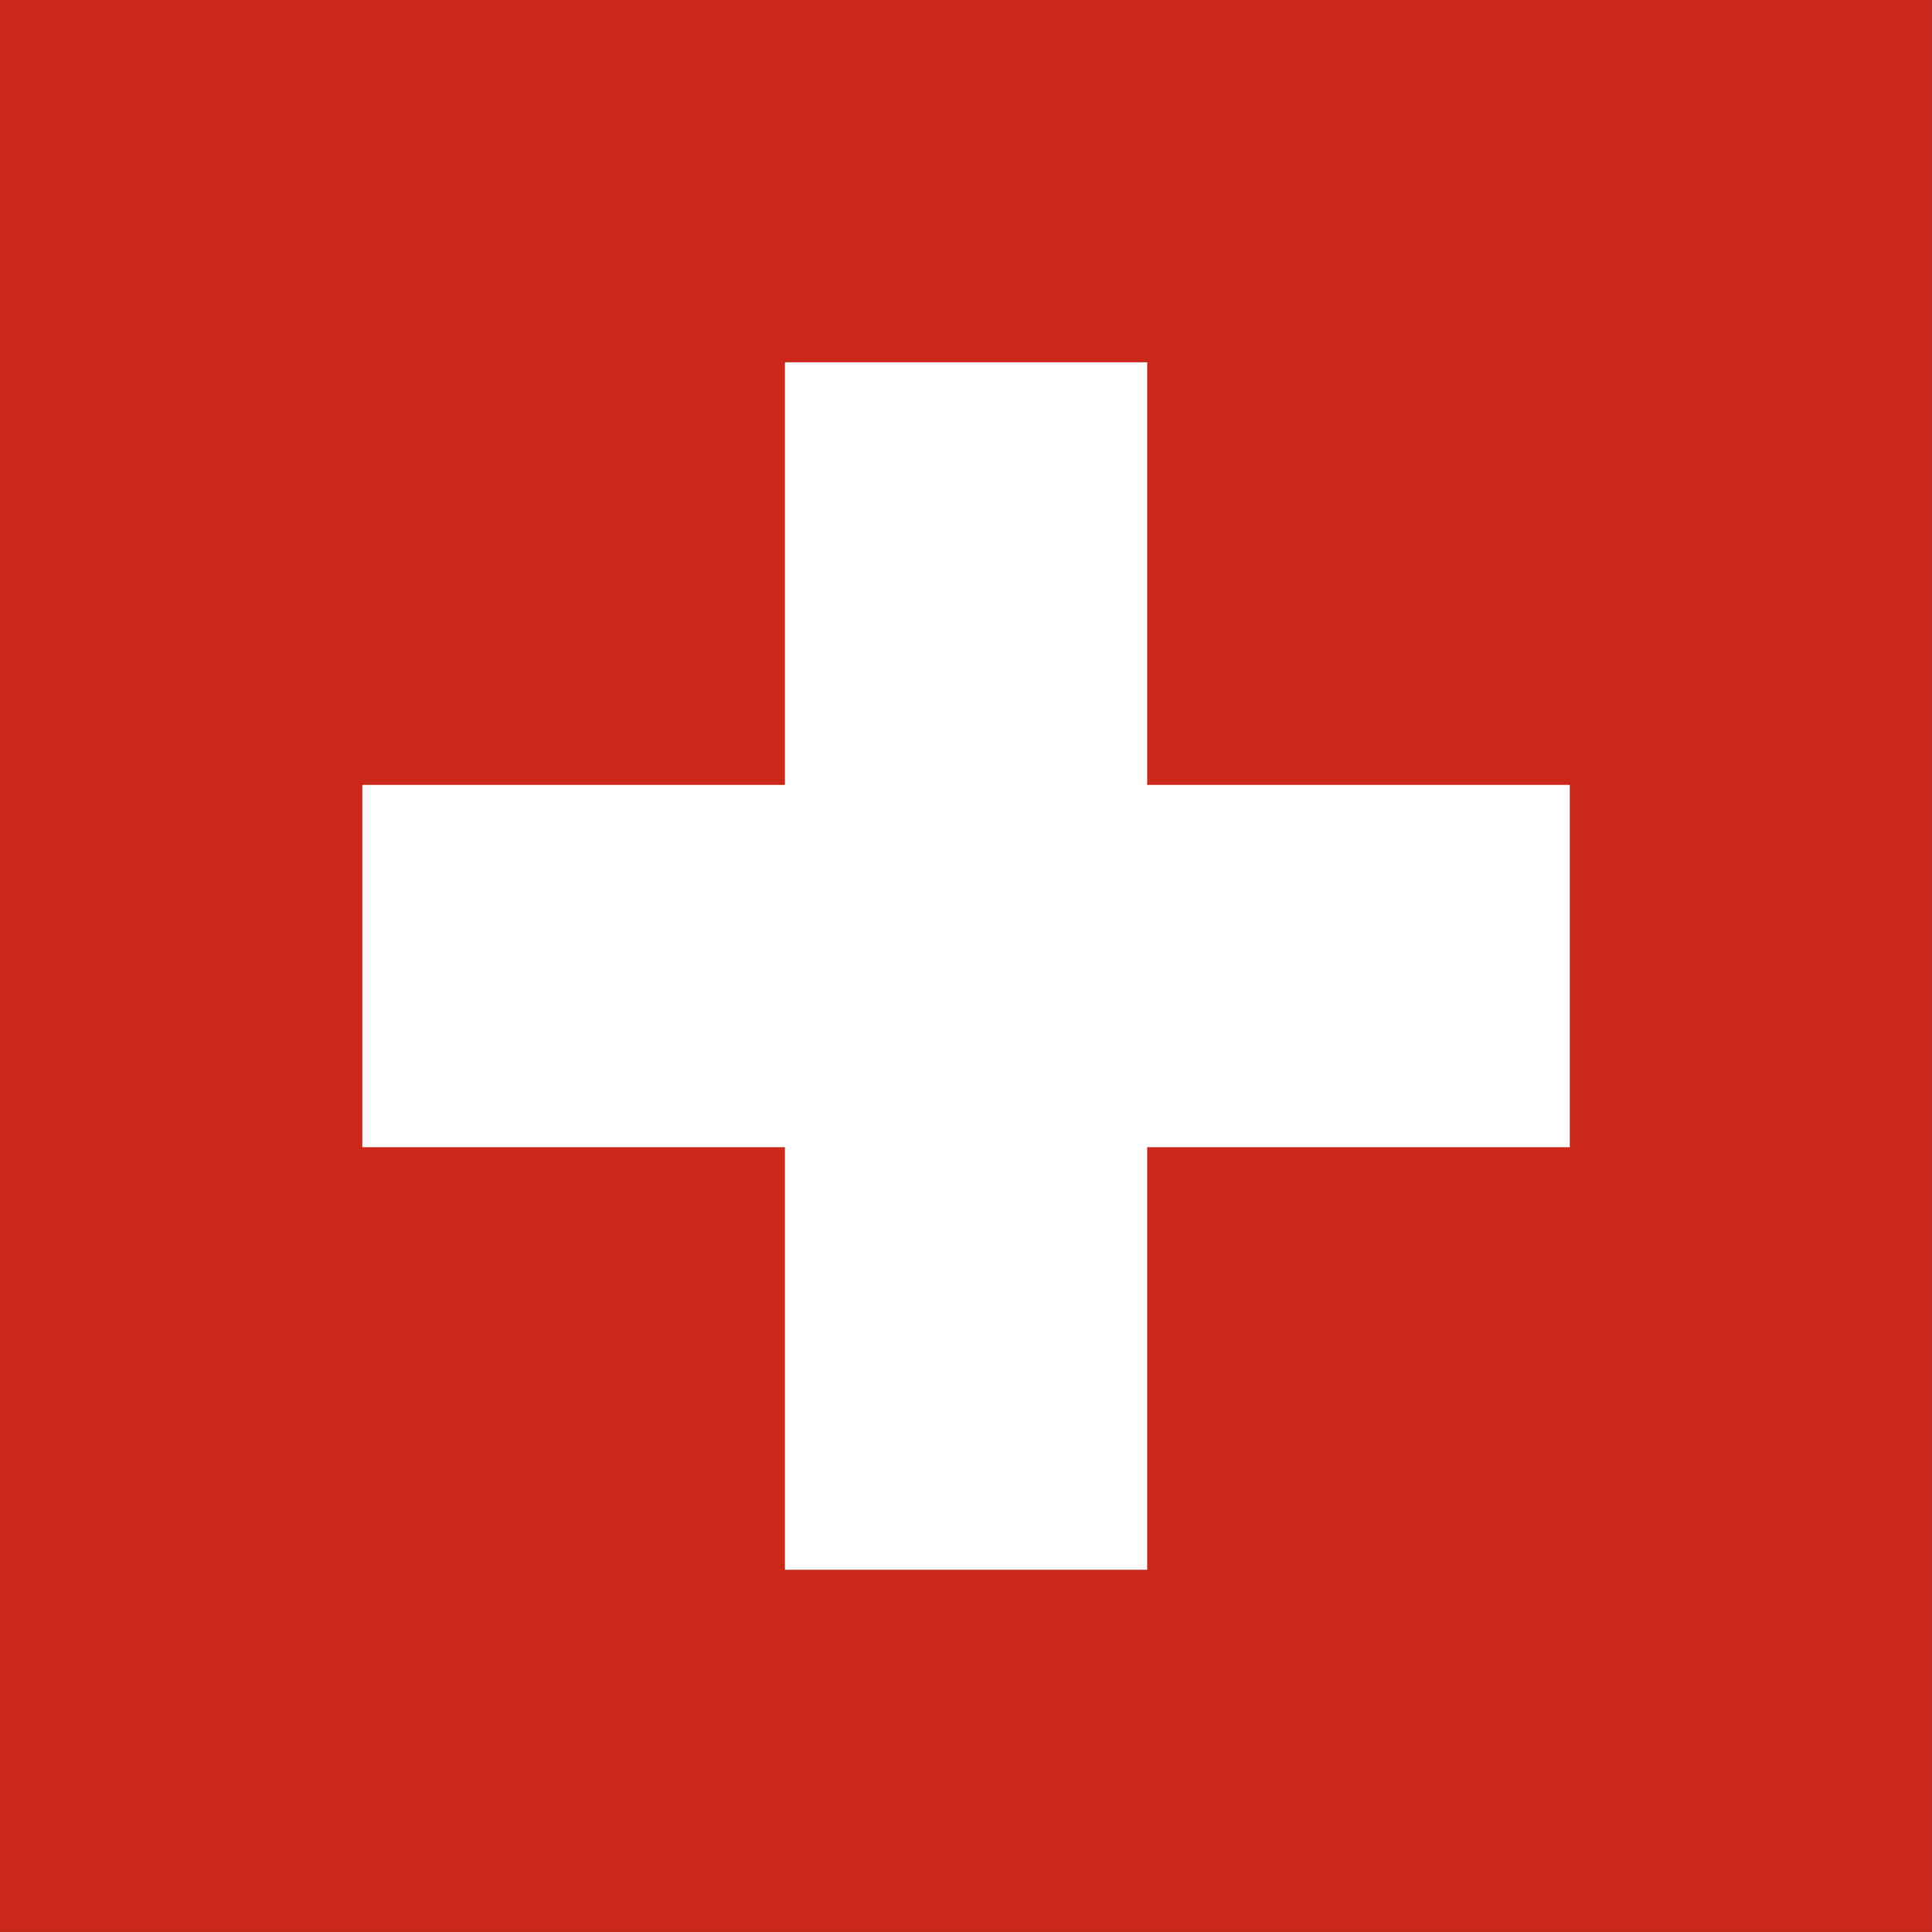
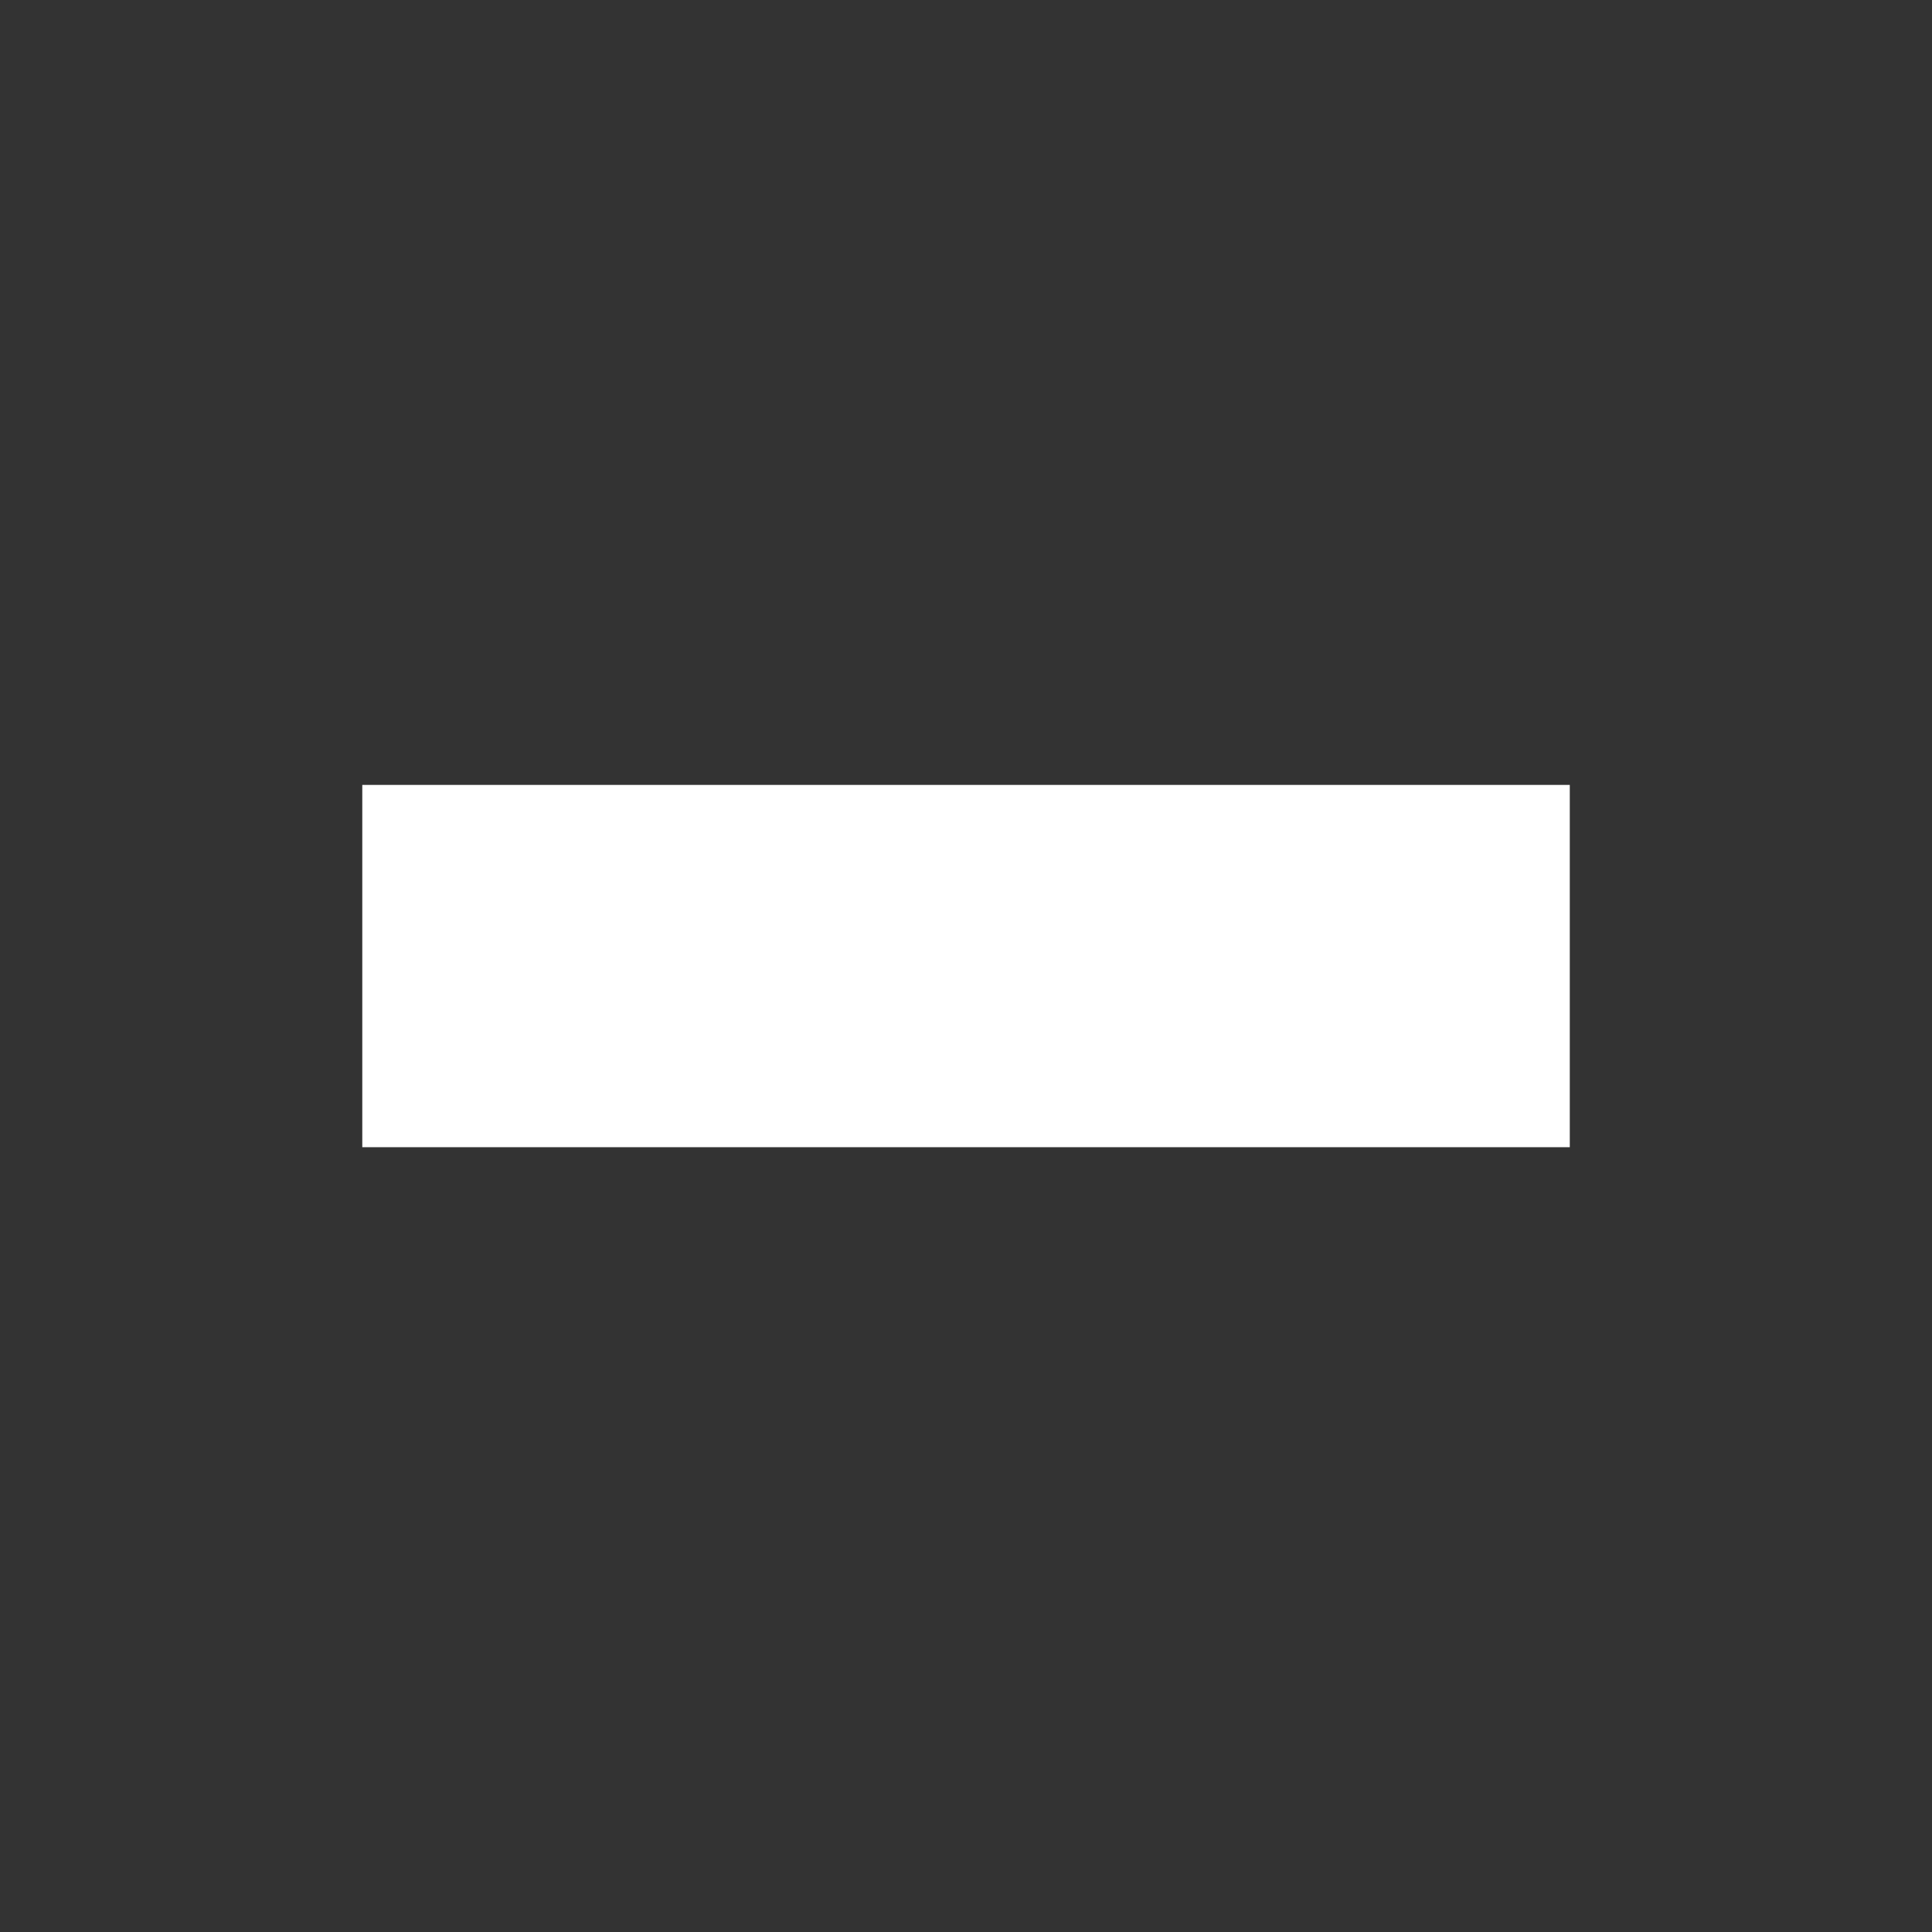
<svg xmlns="http://www.w3.org/2000/svg" id="vh-flag-icon-ch" data-name="vh-flag-icon-ch" viewBox="0 0 512 512">
  <rect x="0" y="0" width="512" height="512" fill="#333333" stroke="none" />
  <title>Flag of Switzerland</title>
-   <rect width="511.99" height="511.99" fill="#cc2819" />
  <rect x="96.01" y="208.01" width="320" height="96.01" fill="#fff" />
-   <rect x="208.01" y="96.01" width="96.01" height="320" fill="#fff" />
</svg>